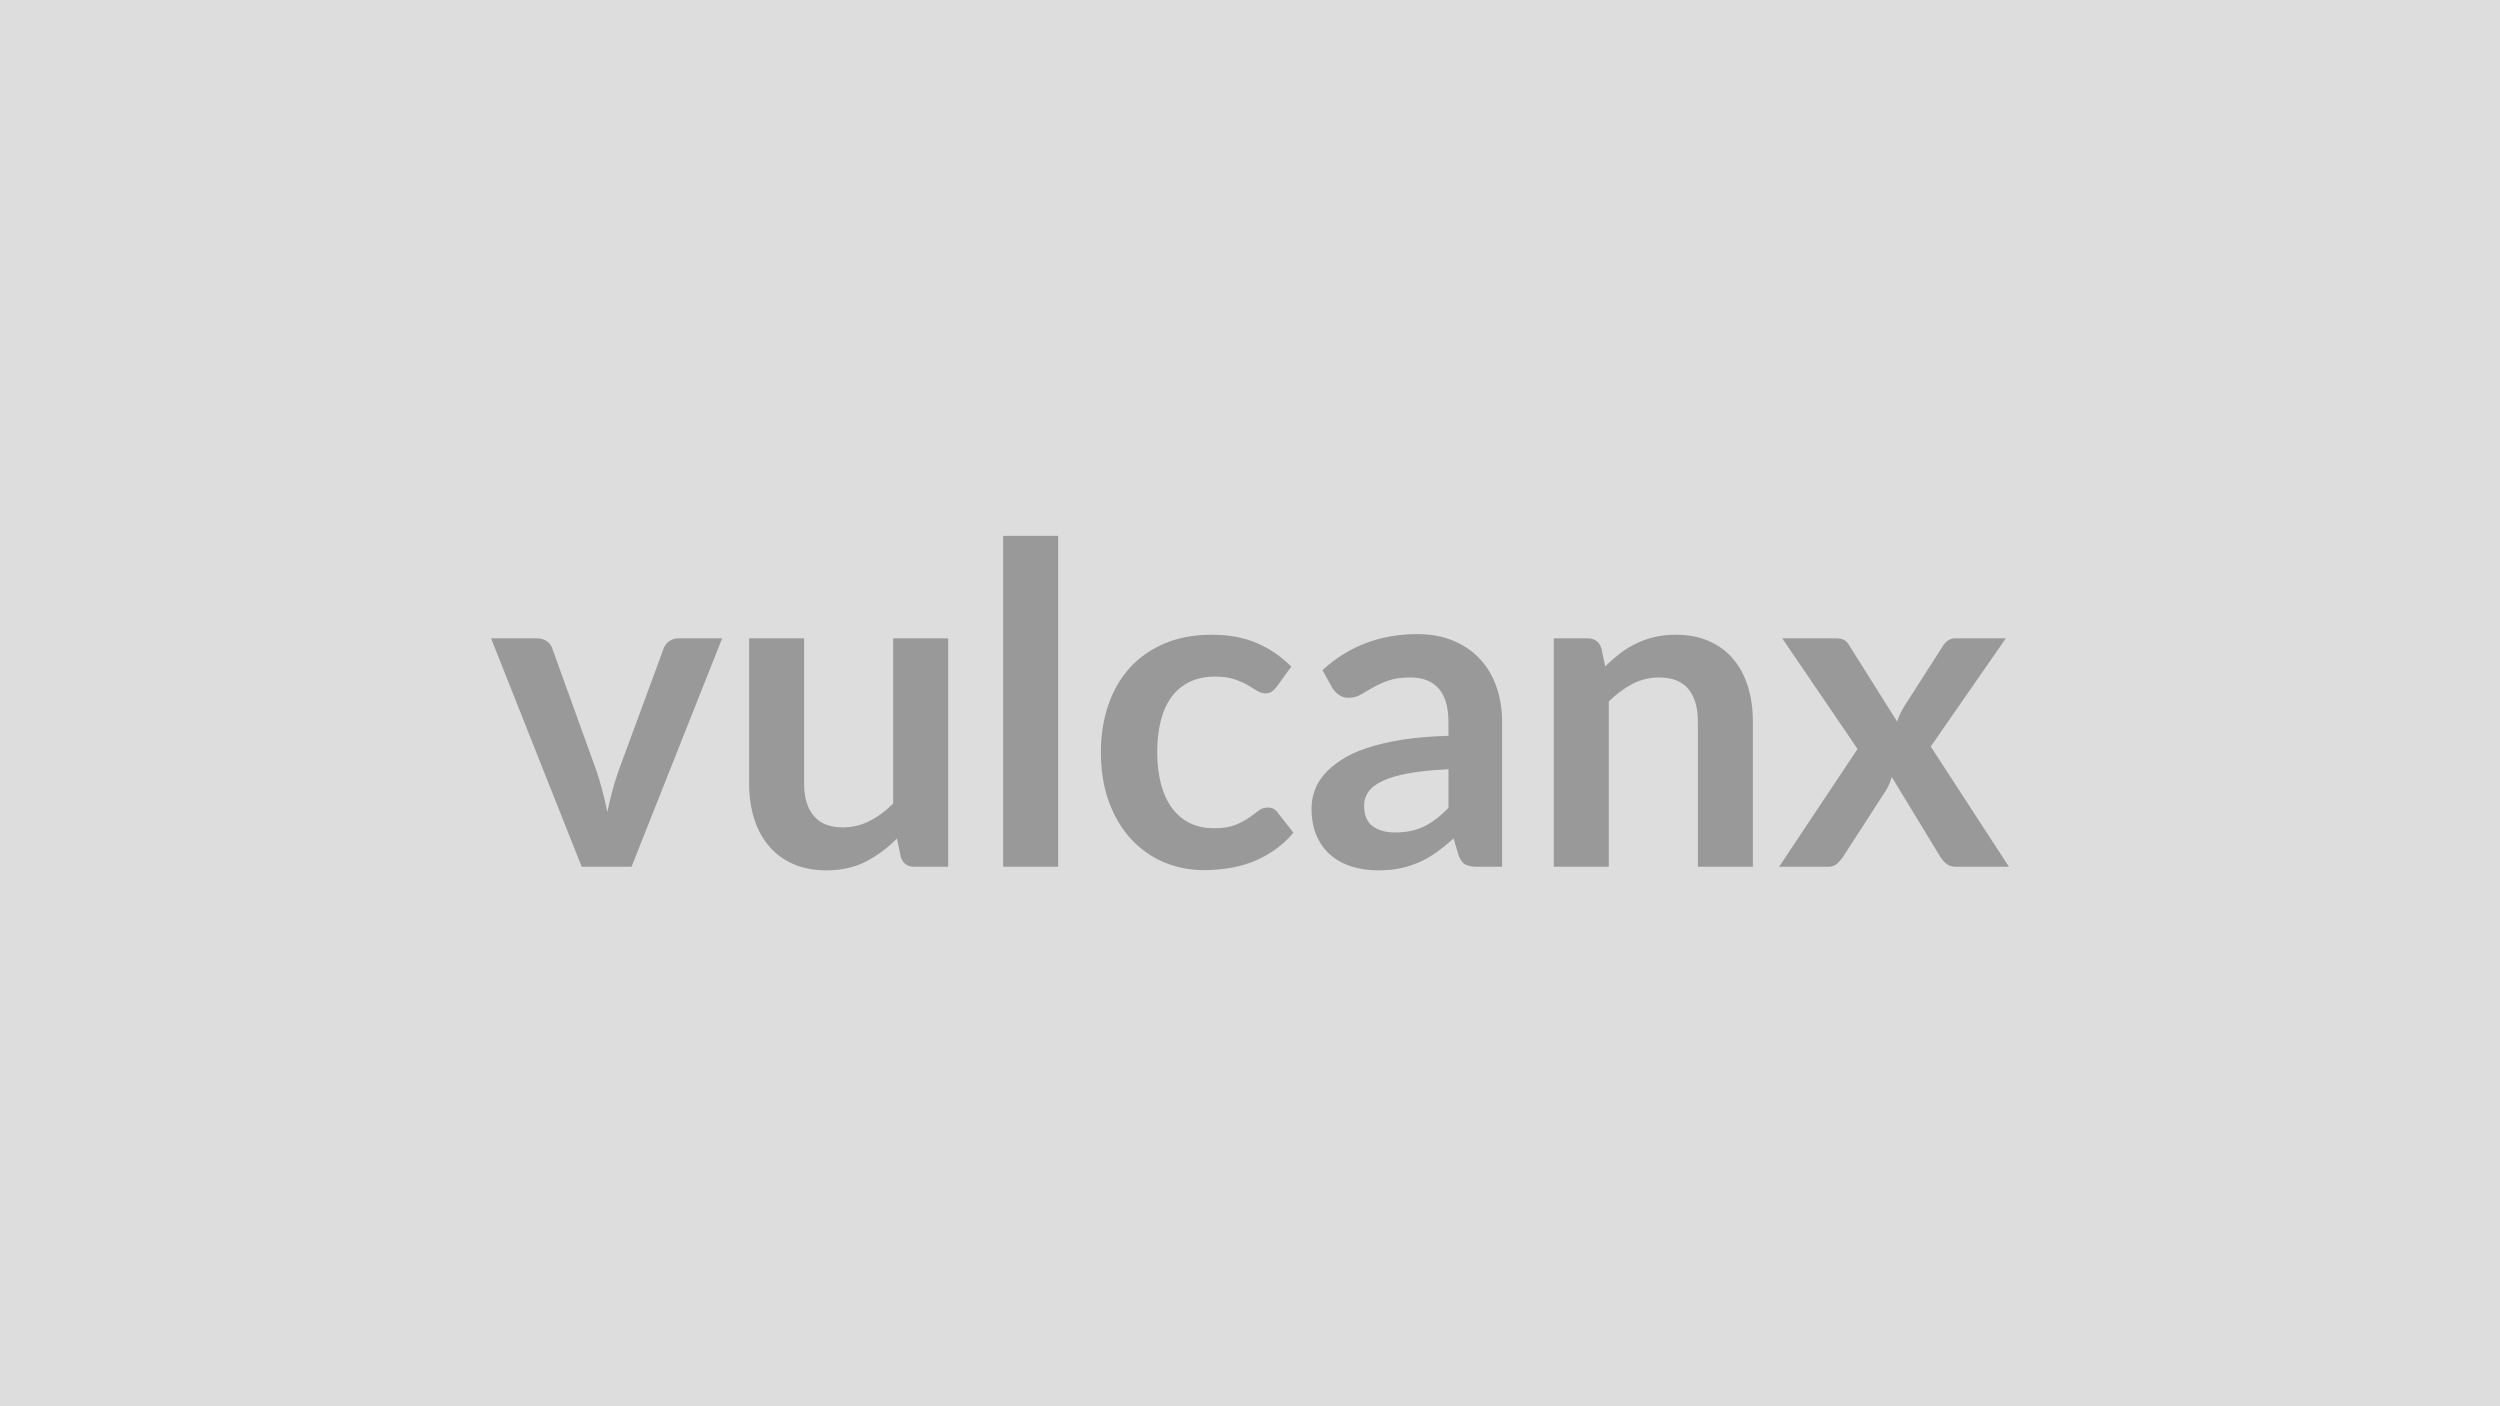
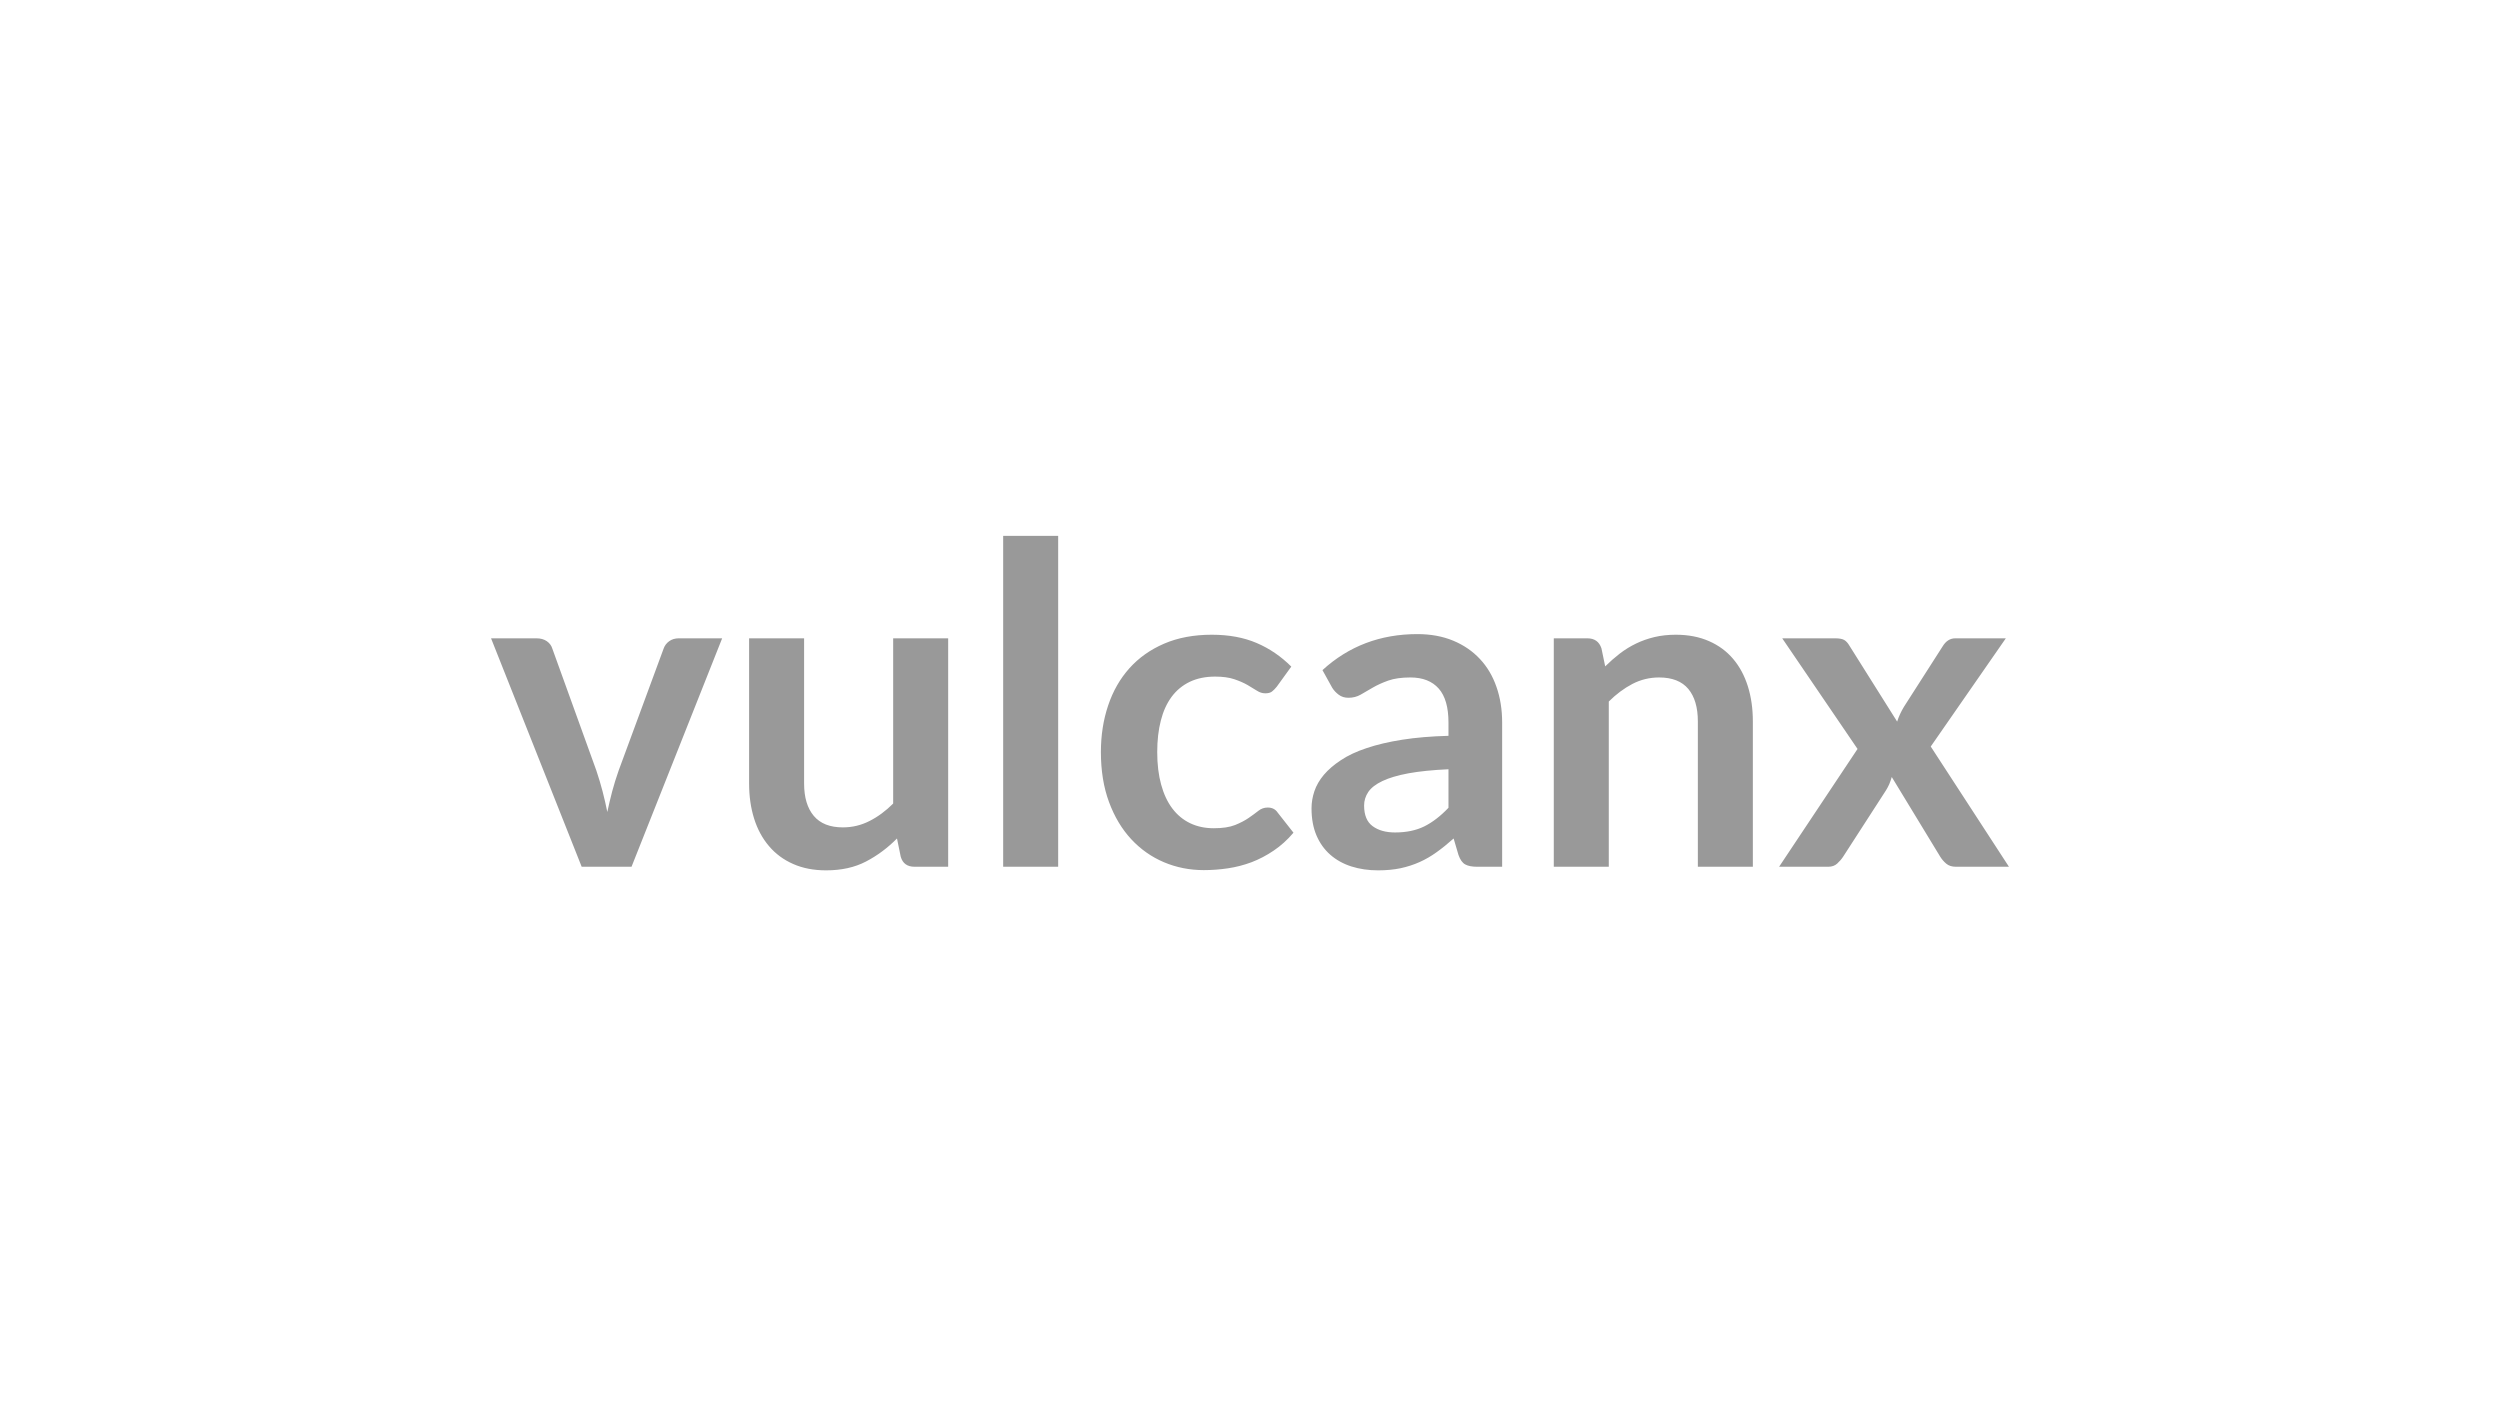
<svg xmlns="http://www.w3.org/2000/svg" width="320" height="180" viewBox="0 0 320 180">
-   <rect width="100%" height="100%" fill="#DDDDDD" />
  <path fill="#999999" d="M86.885 81.705h5.55l-11.6 29.24h-6.38l-11.6-29.24h5.81q.8 0 1.33.37t.7.94l5.64 15.62q.46 1.37.8 2.68t.6 2.62q.28-1.31.62-2.62.35-1.31.83-2.68l5.76-15.62q.2-.57.71-.94t1.23-.37m27.44 0h7.04v29.24h-4.3q-1.4 0-1.77-1.28l-.48-2.34q-1.8 1.82-3.97 2.95-2.16 1.13-5.1 1.13-2.39 0-4.23-.82-1.84-.81-3.09-2.29-1.26-1.48-1.9-3.52t-.64-4.49v-18.58h7.04v18.58q0 2.68 1.24 4.15t3.72 1.47q1.82 0 3.42-.82 1.6-.81 3.02-2.23zm14.08-13.11h7.04v42.35h-7.04zm36.88 16.73-1.85 2.56q-.32.4-.62.63-.29.23-.86.23-.55 0-1.06-.33t-1.22-.74q-.72-.41-1.7-.74t-2.44-.33q-1.85 0-3.25.67-1.39.67-2.32 1.92-.93 1.26-1.38 3.04-.46 1.78-.46 4.03 0 2.34.5 4.16.5 1.83 1.44 3.07t2.28 1.88 3.02.64 2.72-.41q1.04-.42 1.76-.92.71-.49 1.24-.91.52-.41 1.18-.41.85 0 1.28.65l2.02 2.57q-1.16 1.37-2.53 2.29-1.37.93-2.84 1.49-1.47.55-3.02.78t-3.09.23q-2.71 0-5.1-1.01-2.4-1.02-4.19-2.95-1.8-1.94-2.84-4.75t-1.04-6.4q0-3.22.93-5.97.92-2.75 2.72-4.76t4.45-3.15 6.1-1.14q3.27 0 5.74 1.06 2.46 1.05 4.43 3.02m20.12 18.07v-4.93q-3.05.14-5.13.52-2.08.39-3.33.99-1.26.6-1.8 1.39-.54.8-.54 1.74 0 1.85 1.1 2.65 1.09.8 2.86.8 2.17 0 3.75-.78 1.58-.79 3.09-2.38m-14.88-15.36-1.25-2.26q5.04-4.61 12.14-4.61 2.57 0 4.59.84t3.42 2.34q1.4 1.49 2.12 3.57.73 2.08.73 4.56v18.47h-3.19q-1 0-1.54-.3t-.86-1.21l-.62-2.11q-1.12 1-2.17 1.75-1.05.76-2.19 1.27t-2.44.79q-1.3.27-2.87.27-1.85 0-3.42-.5-1.56-.5-2.7-1.5t-1.77-2.48-.63-3.45q0-1.11.37-2.21.37-1.09 1.21-2.09.85-1 2.19-1.88 1.33-.89 3.29-1.54 1.95-.66 4.54-1.07 2.6-.41 5.93-.5v-1.71q0-2.93-1.25-4.34-1.26-1.42-3.62-1.42-1.71 0-2.84.4-1.12.4-1.98.9-.85.5-1.55.9t-1.56.4q-.74 0-1.25-.39-.51-.38-.83-.89m34.46-5.05.48 2.31q.89-.88 1.87-1.64.98-.75 2.08-1.28t2.35-.83q1.26-.3 2.74-.3 2.39 0 4.25.82 1.85.81 3.09 2.28 1.24 1.46 1.88 3.5t.64 4.49v18.61h-7.04v-18.61q0-2.68-1.22-4.15-1.23-1.47-3.74-1.47-1.82 0-3.42.83-1.59.83-3.02 2.25v21.15h-7.04v-29.24h4.3q1.37 0 1.8 1.28m42.15 12.57 10.01 15.39h-6.79q-.77 0-1.24-.4t-.78-.91l-6.19-10.18q-.14.49-.32.92-.19.42-.42.79l-5.47 8.47q-.31.48-.77.9-.45.41-1.14.41h-6.3l10.04-15.08-9.64-14.16h6.79q.76 0 1.14.21.37.22.65.7l6.13 9.75q.31-.97.88-1.91l4.93-7.7q.63-1.05 1.63-1.05h6.47z" />
</svg>